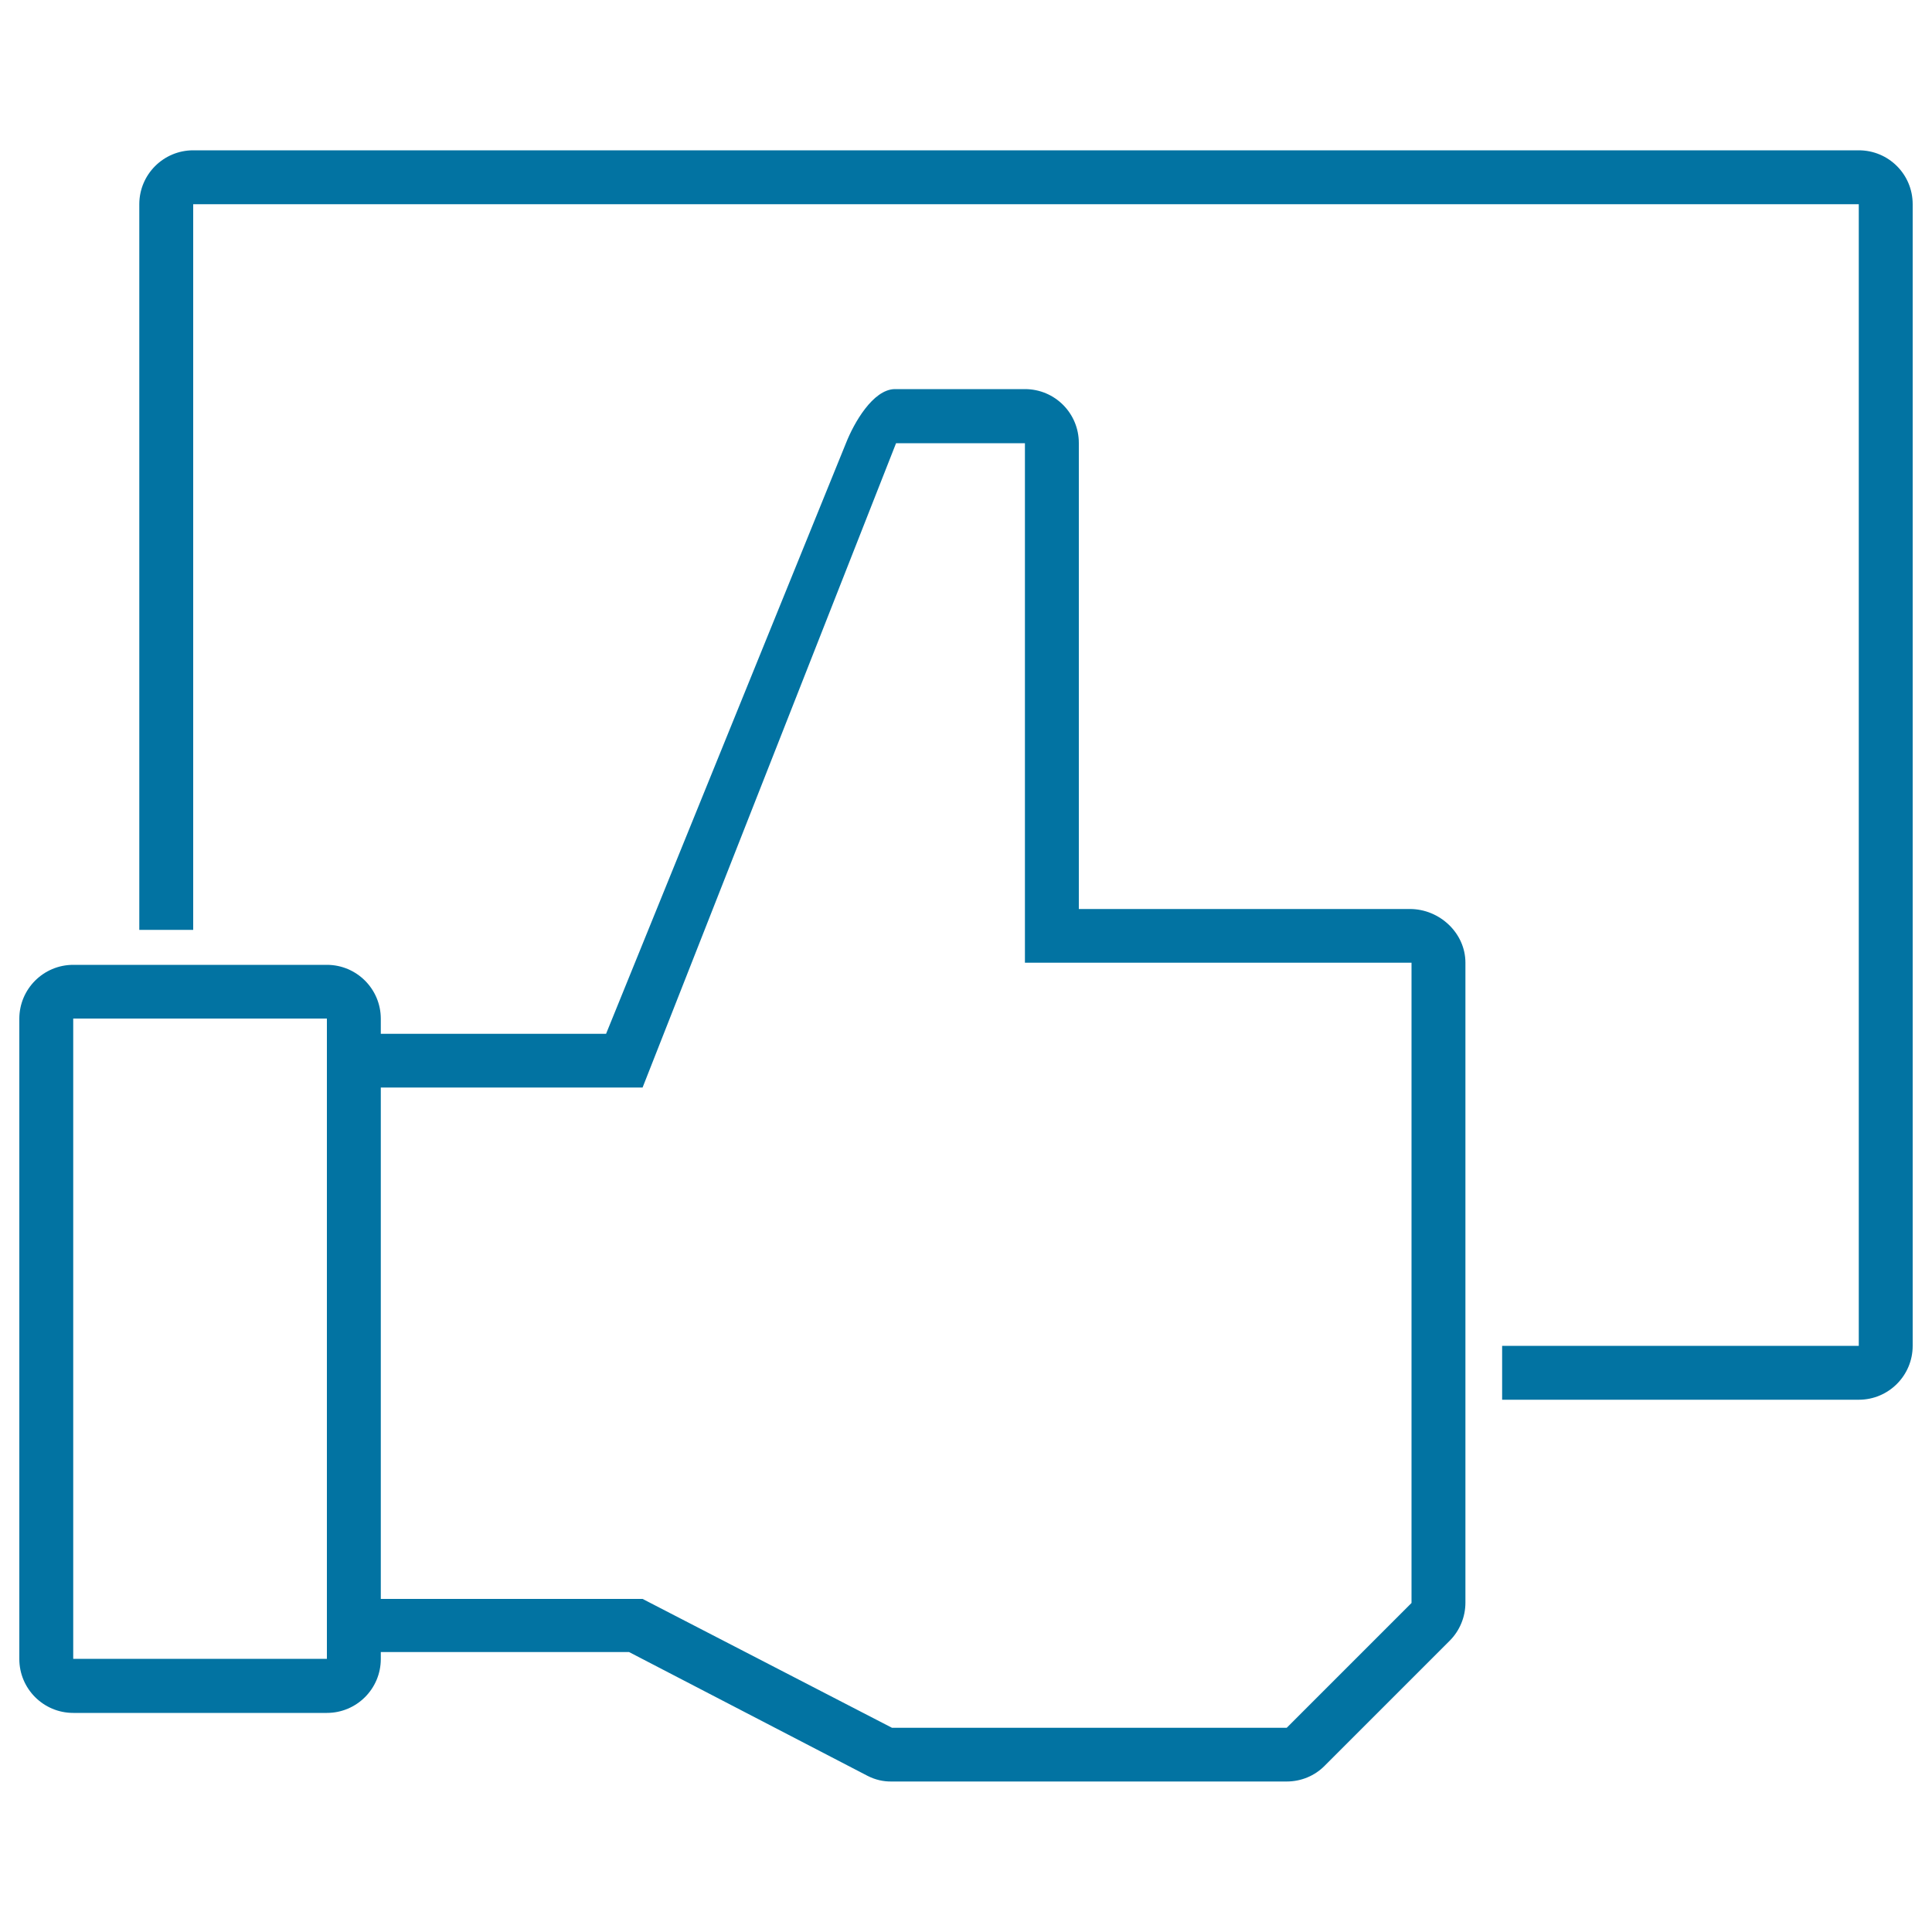
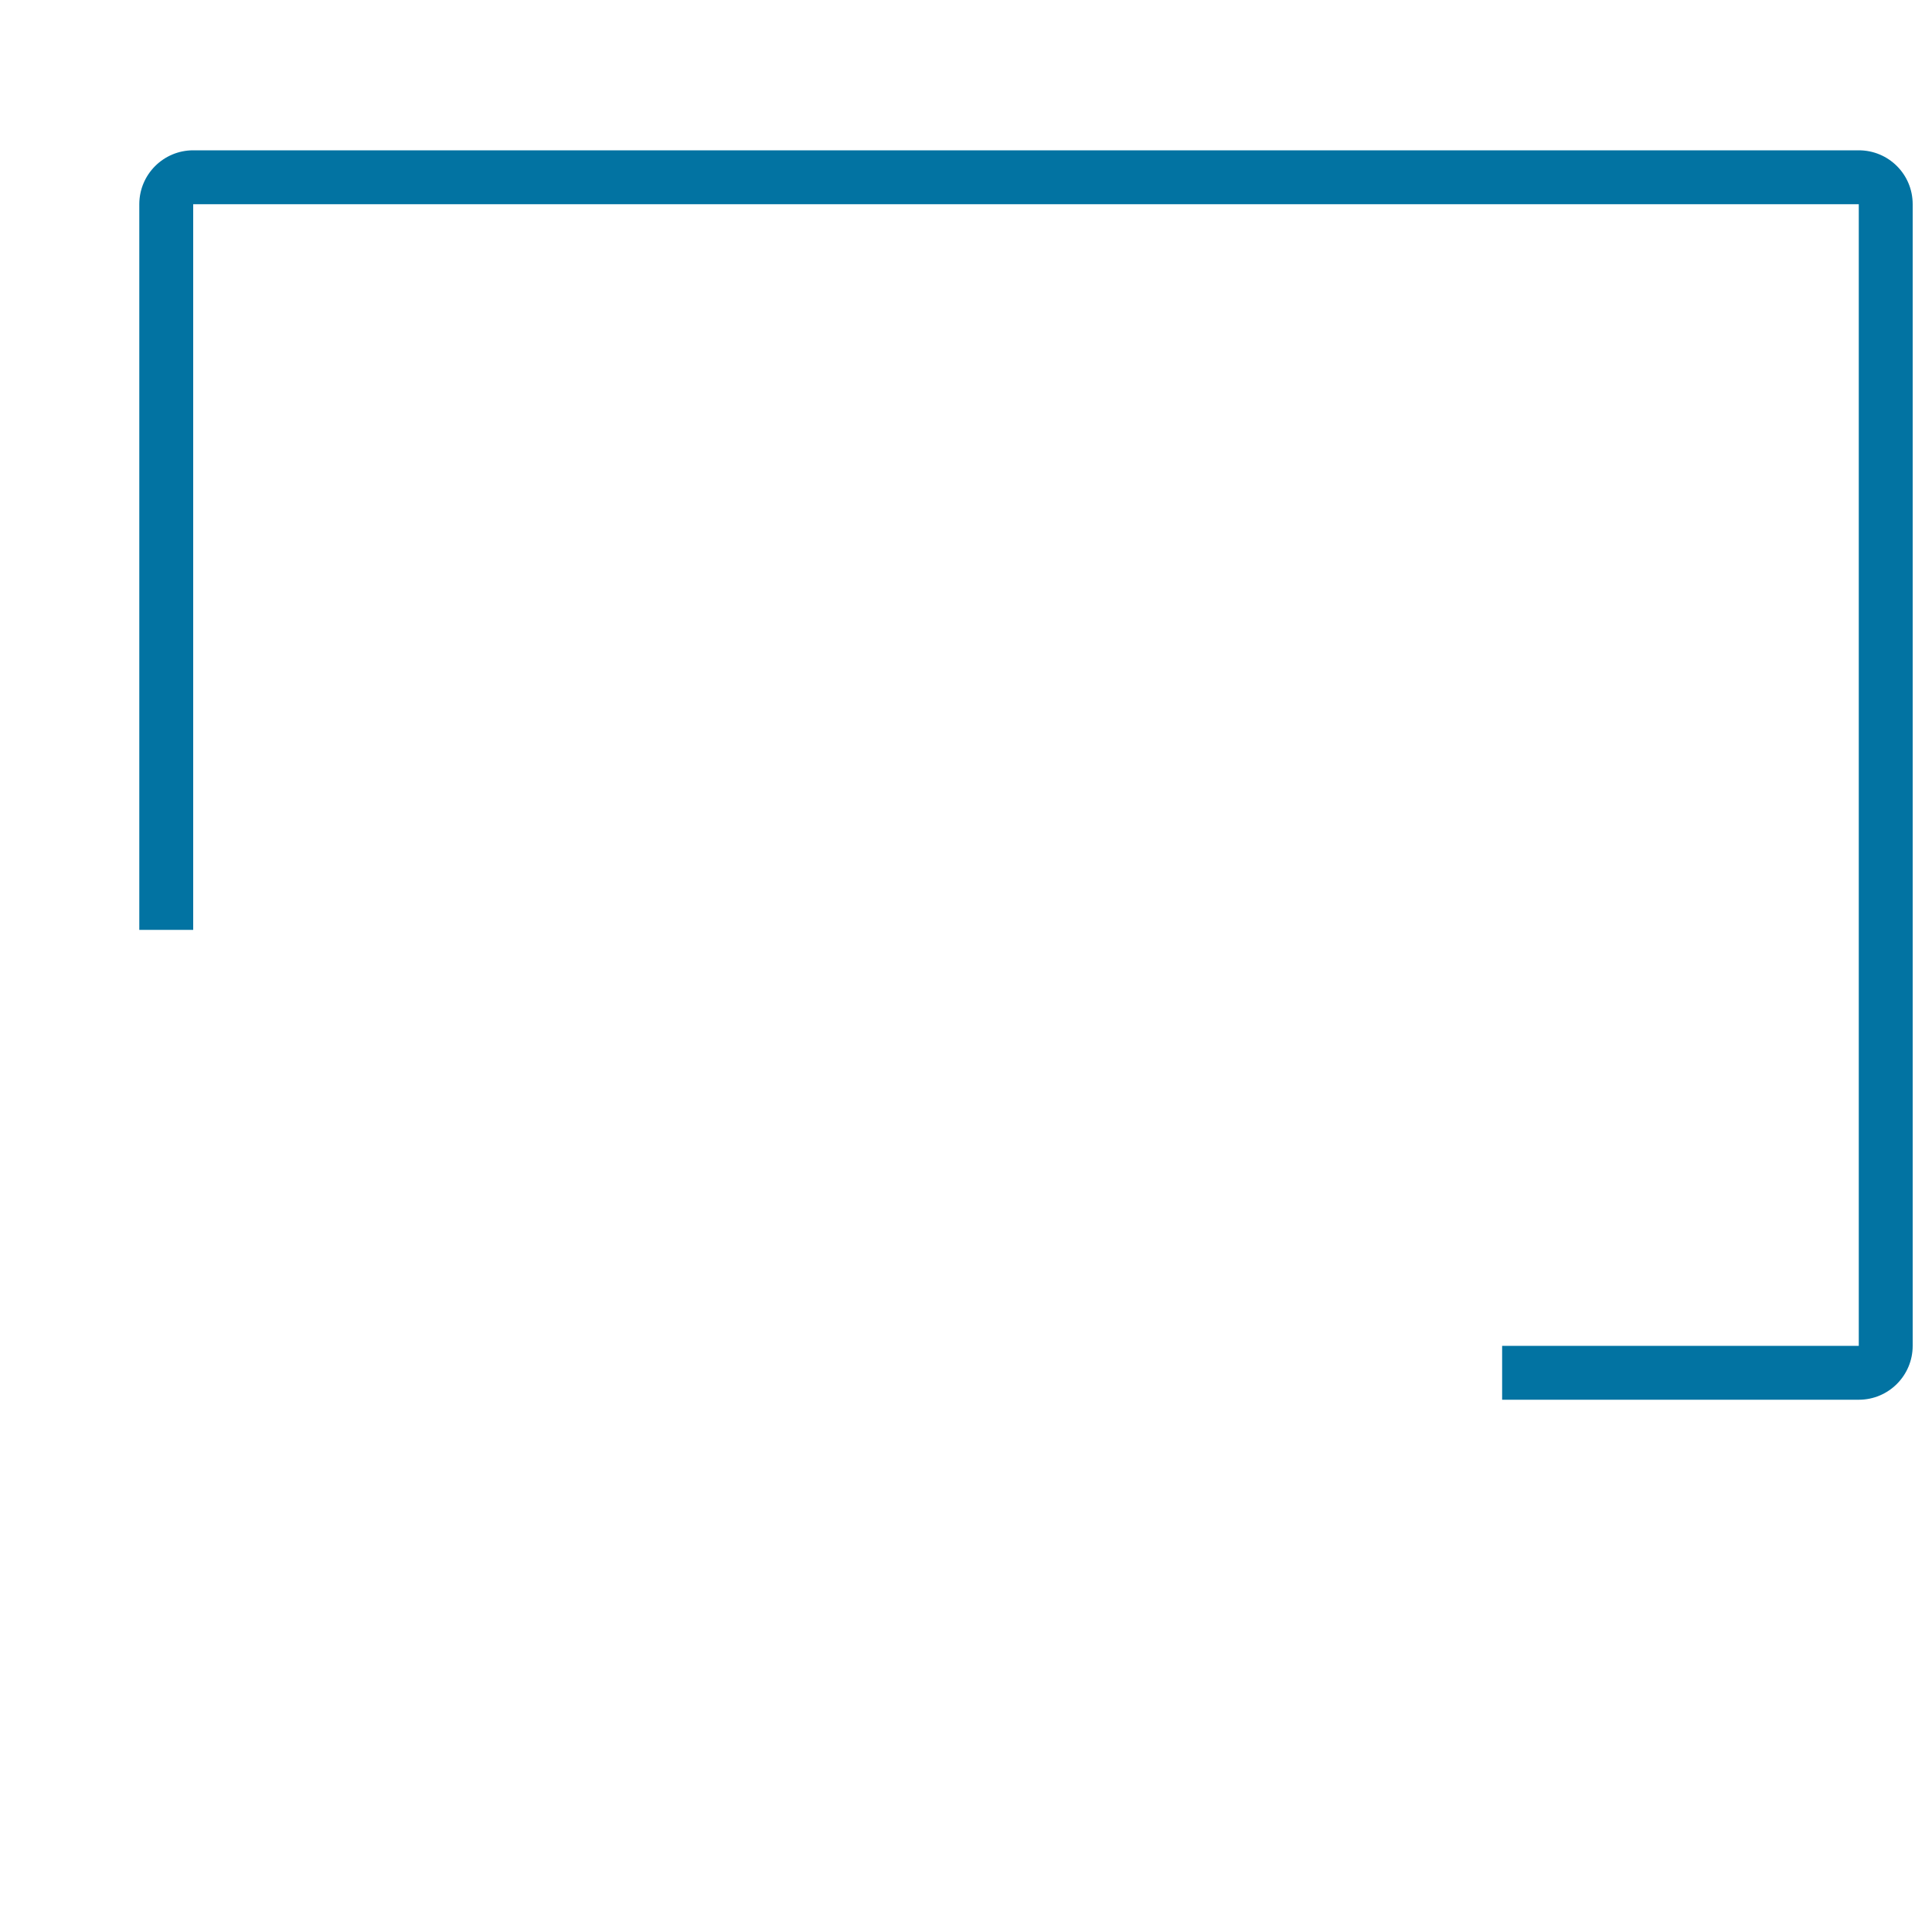
<svg xmlns="http://www.w3.org/2000/svg" viewBox="0 0 1000 1000" style="fill:#0273a2">
  <title>Thumb Up And Rectangle SVG icon</title>
  <g>
    <g>
-       <path id="path3110" d="M37.9,527.2h131.3v331.4H37.9V527.2z M530.5,229.4v268.9h200.1v331.4l-64.6,64.6H461.7l-129.1-66.7H197.1V562.9h135.5l131.2-333.5L530.5,229.4L530.5,229.4z M197.1,535.1v-7.8c0-15.4-12.5-27.9-27.9-27.9H37.9c-15.4,0-27.9,12.5-27.9,27.9v331.4c0,15.4,12.5,27.9,27.9,27.9h131.3c15.4,0,27.9-12.5,27.9-27.9v-3.6h128.5l123.5,64.1c3.9,2,8.2,3,12.5,2.9h204.4c7.4,0,14.5-2.9,19.7-8.2l64.6-64.6c5.3-5.3,8.2-12.4,8.2-19.8V498.3c0-15.4-13.4-27.8-28.7-27.8H558.4V229.3c0-15.4-12.4-27.9-27.9-27.9c-0.3,0-0.6,0-0.8,0H463c-11.2,0.3-21,17.5-25.1,27.9L313.7,535.1" />
      <path d="M962.1,77.8H100c-15.4,0-27.9,12.5-27.9,27.9v375.6H100V105.7h862.1v590.9H777.5v27.9h184.6c15.4,0,27.9-12.5,27.9-27.9V105.7C990,90.2,977.5,77.8,962.1,77.8z" />
    </g>
  </g>
</svg>